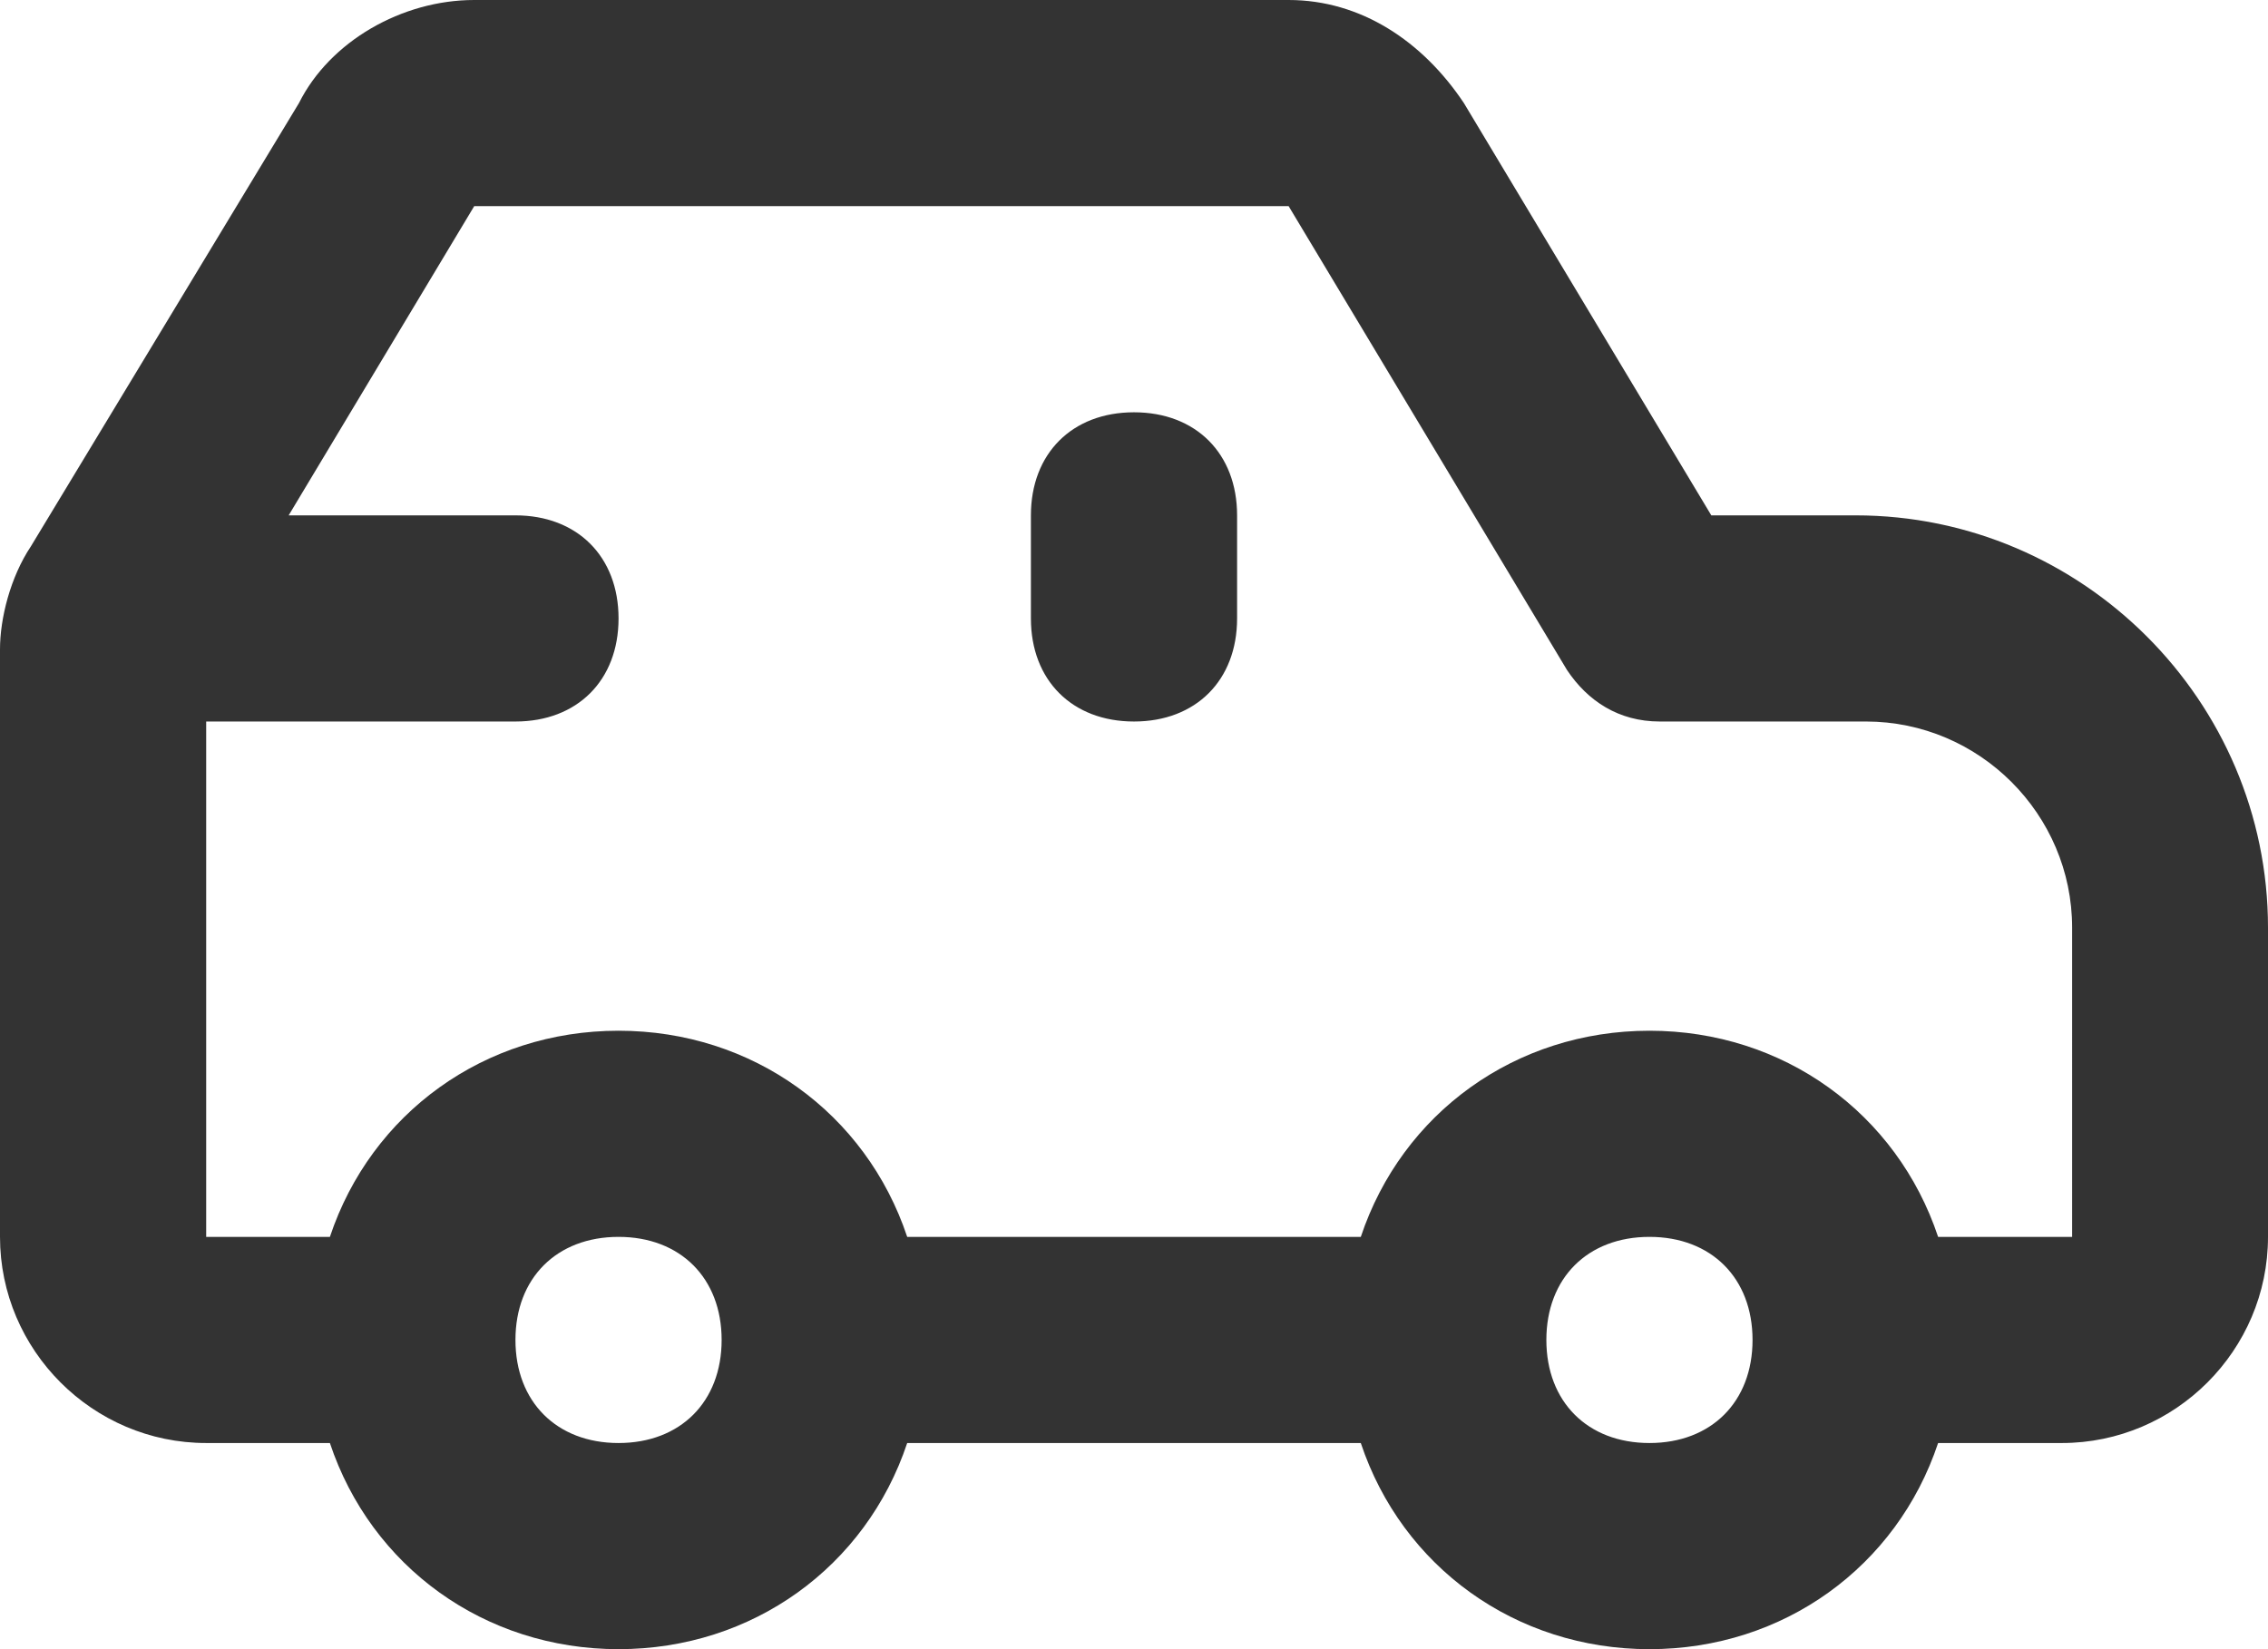
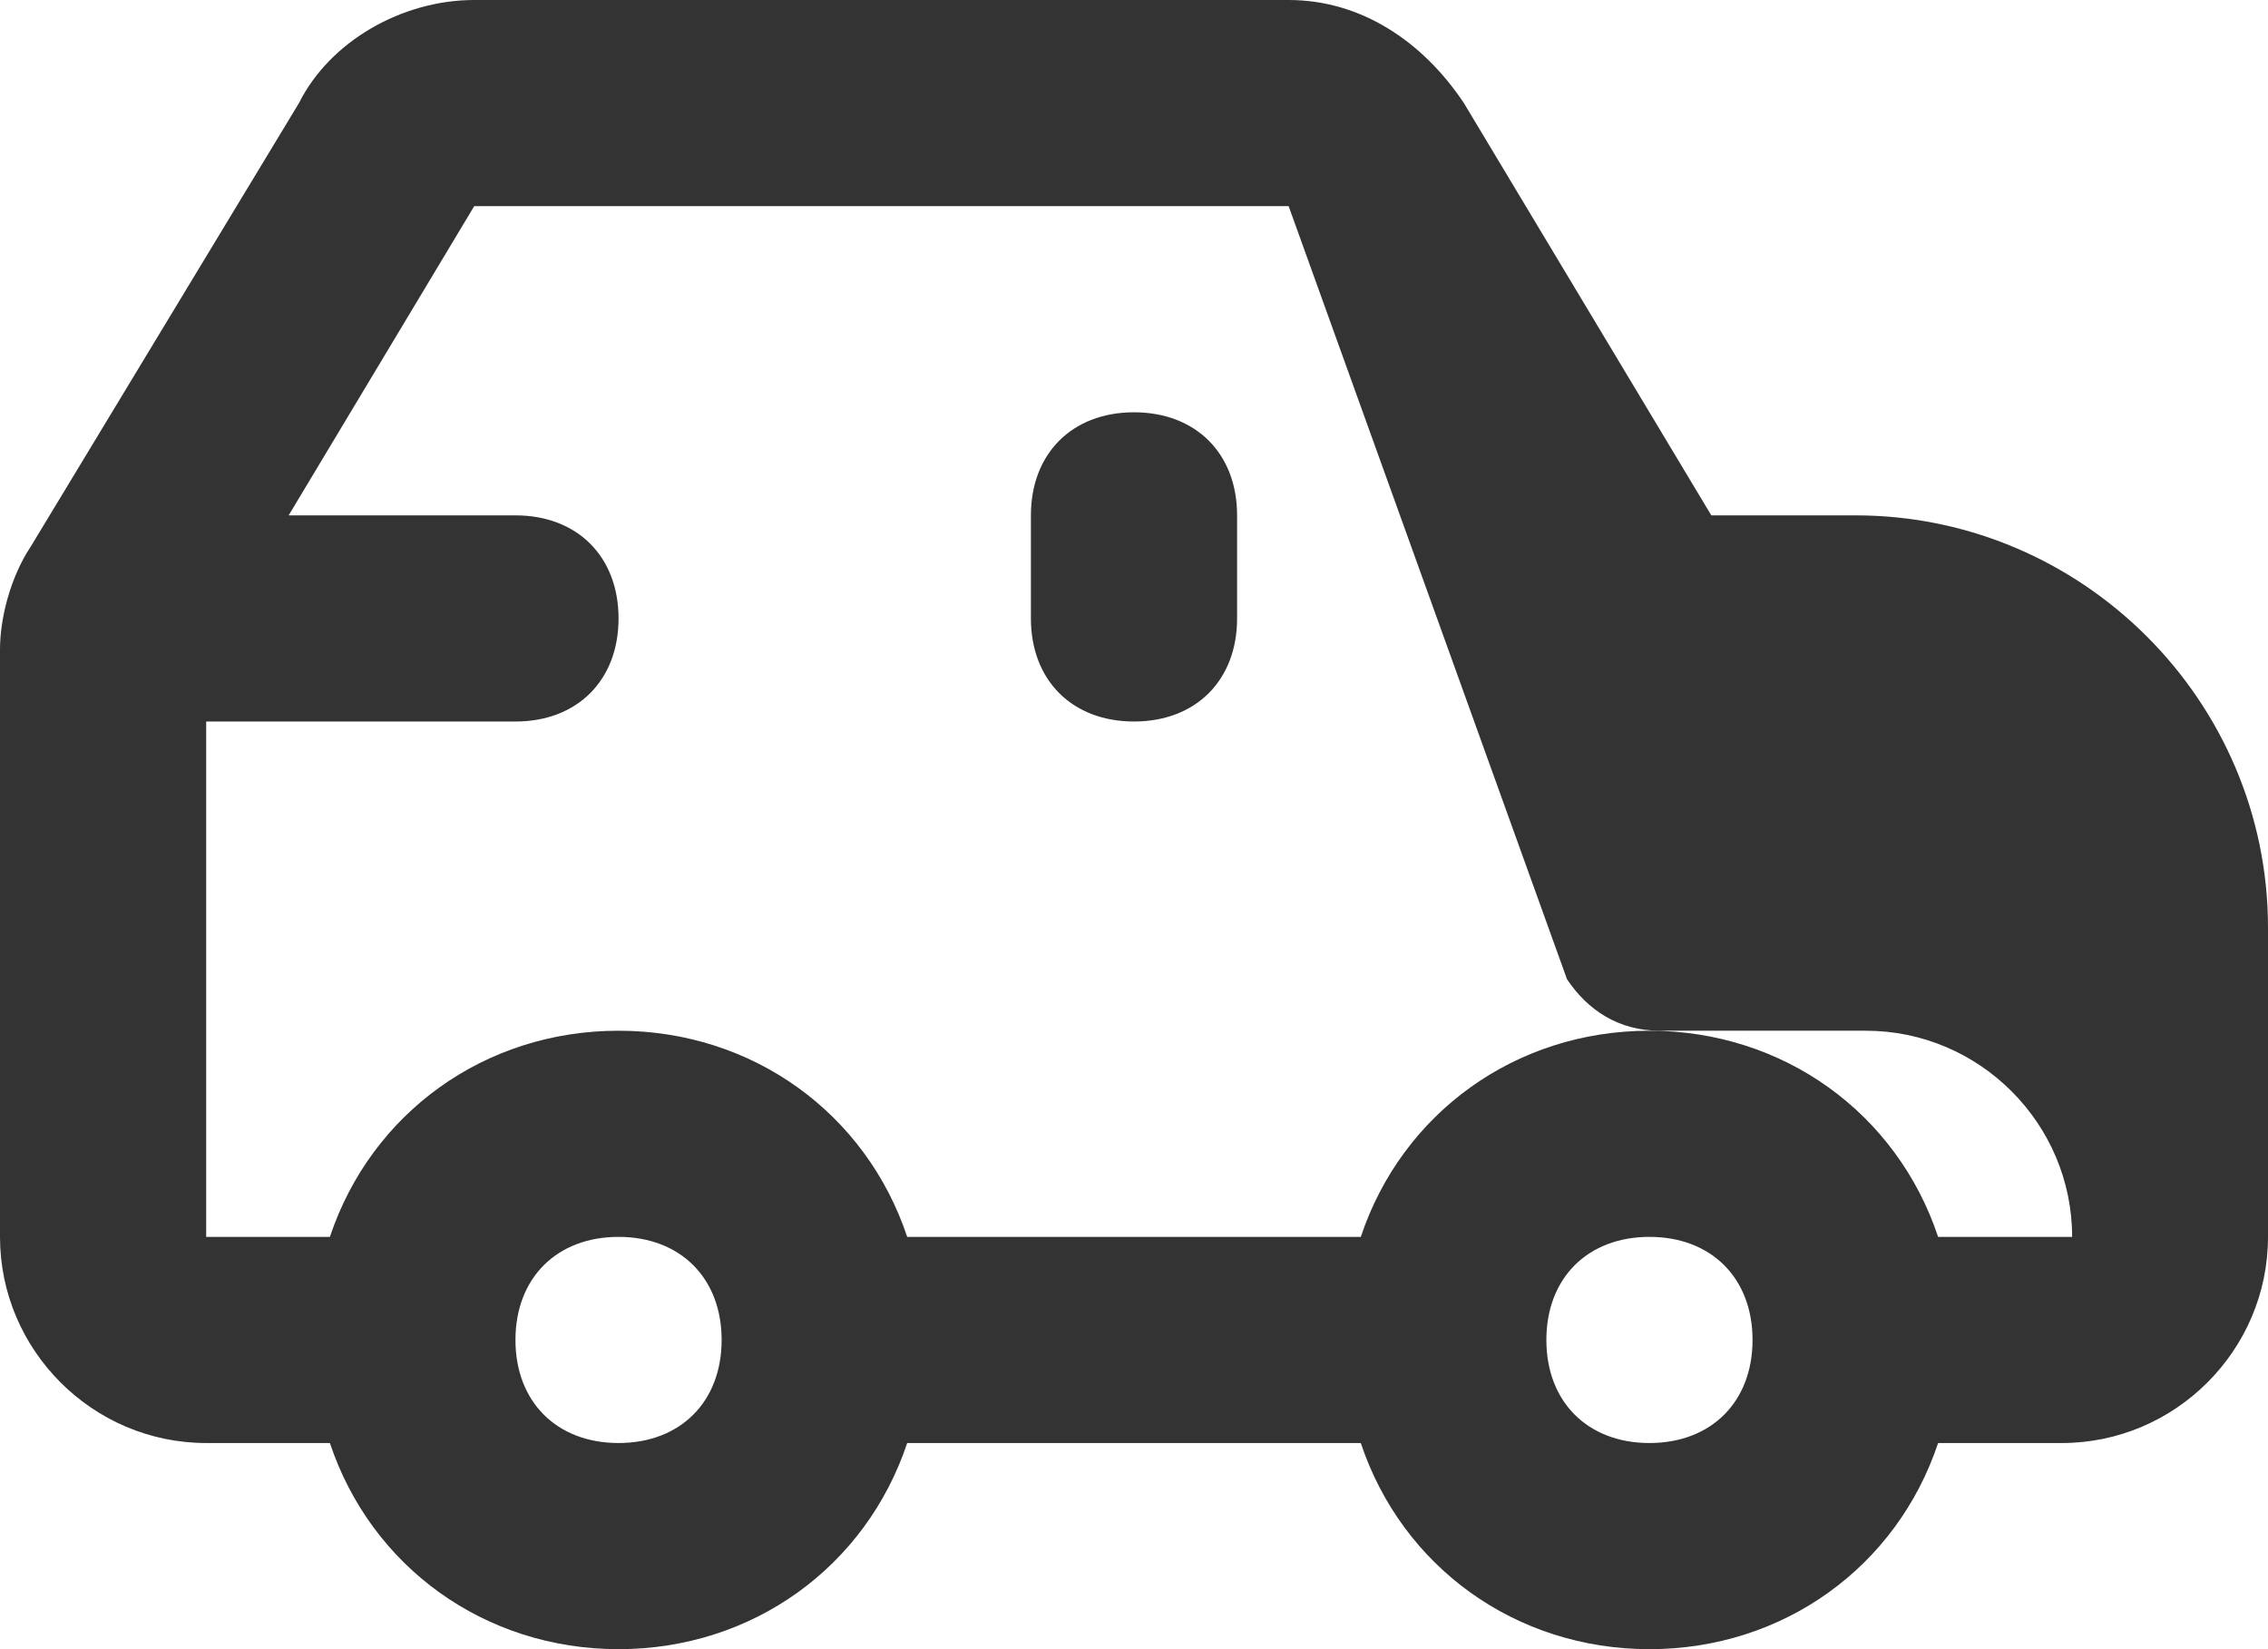
<svg xmlns="http://www.w3.org/2000/svg" viewBox="0 0 22 16">
-   <path d="M12.5 0c.7 0 1.3.4 1.7 1l2.4 4H18c2.2 0 4 1.8 4 4v3c0 1.1-.9 2-2 2h-1.2c-.4 1.2-1.5 2-2.8 2-1.3 0-2.4-.8-2.8-2H8.8c-.4 1.2-1.5 2-2.8 2-1.3 0-2.4-.8-2.8-2H2c-1.1 0-2-.9-2-2V6.3c0-.3.1-.7.3-1L2.9 1c.3-.6 1-1 1.7-1ZM6 12c-.6 0-1 .4-1 1s.4 1 1 1 1-.4 1-1-.4-1-1-1Zm10 0c-.6 0-1 .4-1 1s.4 1 1 1 1-.4 1-1-.4-1-1-1ZM12.5 2H4.6L2.8 5H5c.6 0 1 .4 1 1s-.4 1-1 1H2v5h1.2c.4-1.2 1.5-2 2.8-2 1.3 0 2.4.8 2.8 2h4.4c.4-1.2 1.5-2 2.8-2 1.3 0 2.4.8 2.8 2h1.3V9c0-1.1-.9-2-2-2h-2c-.4 0-.7-.2-.9-.5L12.5 2ZM11 4c.6 0 1 .4 1 1v1c0 .6-.4 1-1 1s-1-.4-1-1V5c0-.6.4-1 1-1Z" fill="#333" fill-rule="nonzero" />
+   <path d="M12.5 0c.7 0 1.3.4 1.7 1l2.4 4H18c2.2 0 4 1.8 4 4v3c0 1.1-.9 2-2 2h-1.2c-.4 1.2-1.5 2-2.8 2-1.3 0-2.4-.8-2.8-2H8.8c-.4 1.2-1.5 2-2.8 2-1.3 0-2.4-.8-2.8-2H2c-1.1 0-2-.9-2-2V6.3c0-.3.1-.7.3-1L2.9 1c.3-.6 1-1 1.7-1ZM6 12c-.6 0-1 .4-1 1s.4 1 1 1 1-.4 1-1-.4-1-1-1Zm10 0c-.6 0-1 .4-1 1s.4 1 1 1 1-.4 1-1-.4-1-1-1ZM12.5 2H4.6L2.8 5H5c.6 0 1 .4 1 1s-.4 1-1 1H2v5h1.2c.4-1.2 1.5-2 2.8-2 1.3 0 2.4.8 2.8 2h4.4c.4-1.2 1.5-2 2.8-2 1.3 0 2.4.8 2.8 2h1.3c0-1.1-.9-2-2-2h-2c-.4 0-.7-.2-.9-.5L12.5 2ZM11 4c.6 0 1 .4 1 1v1c0 .6-.4 1-1 1s-1-.4-1-1V5c0-.6.4-1 1-1Z" fill="#333" fill-rule="nonzero" />
</svg>